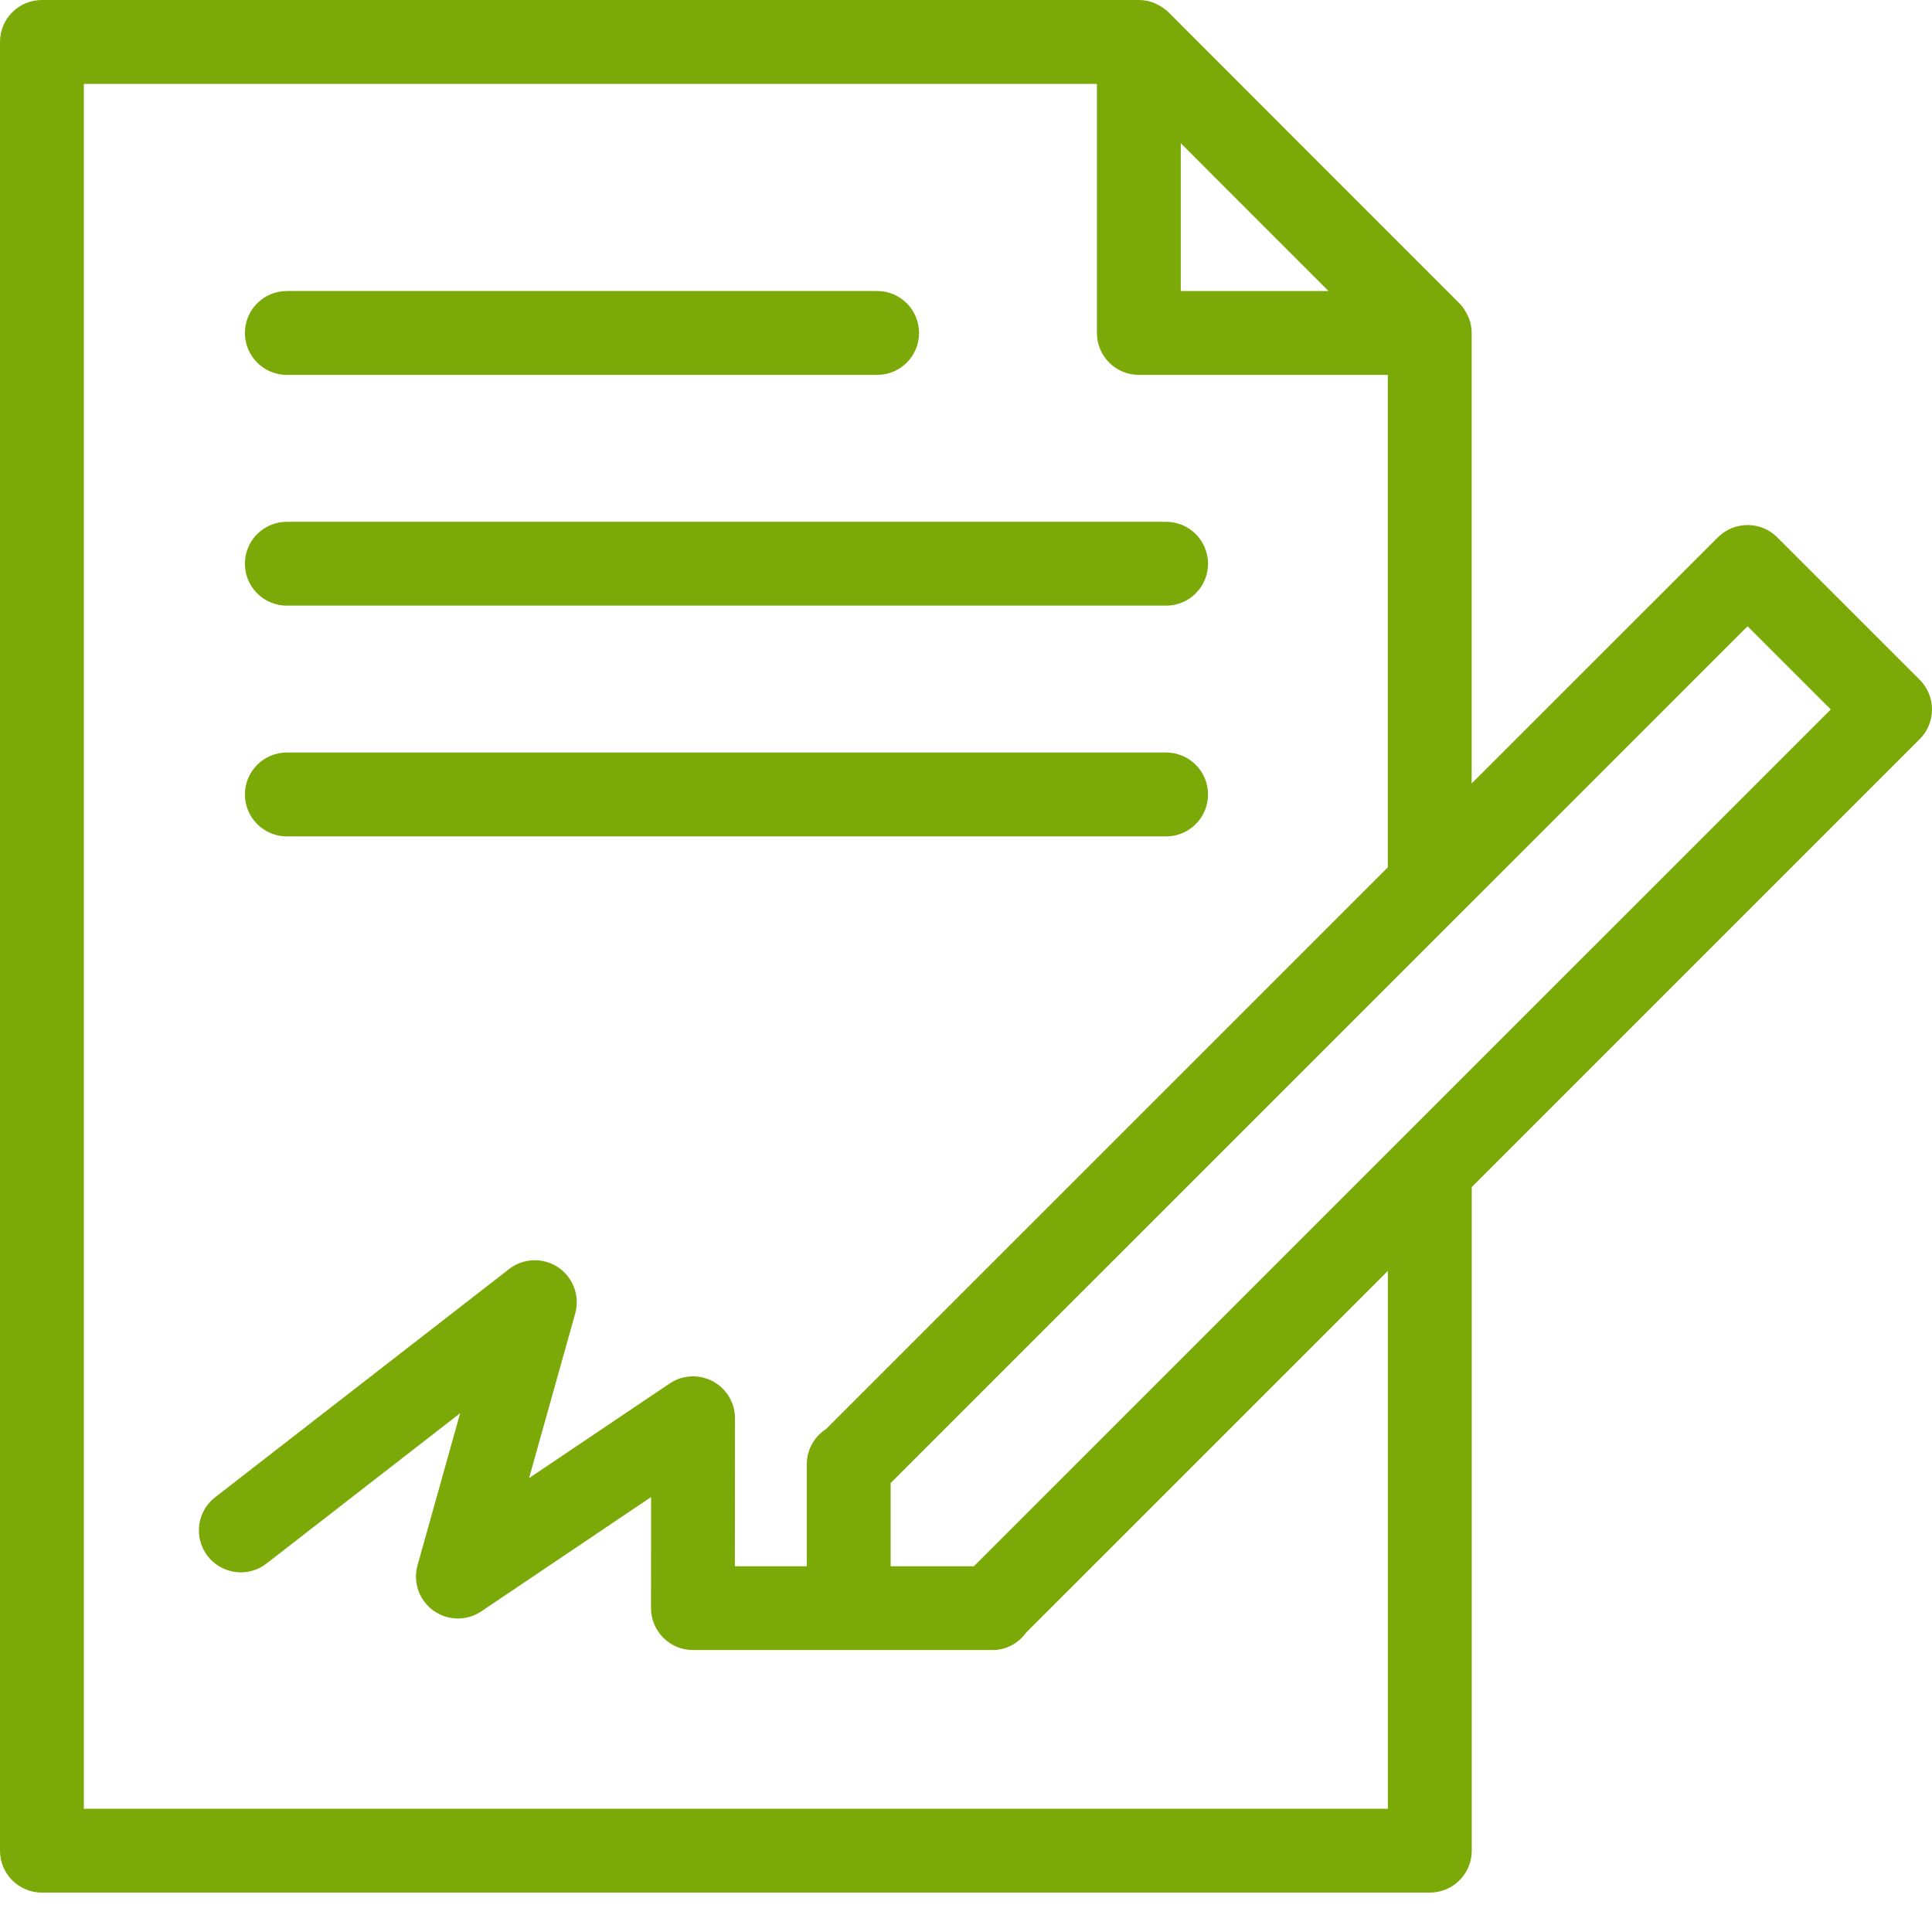
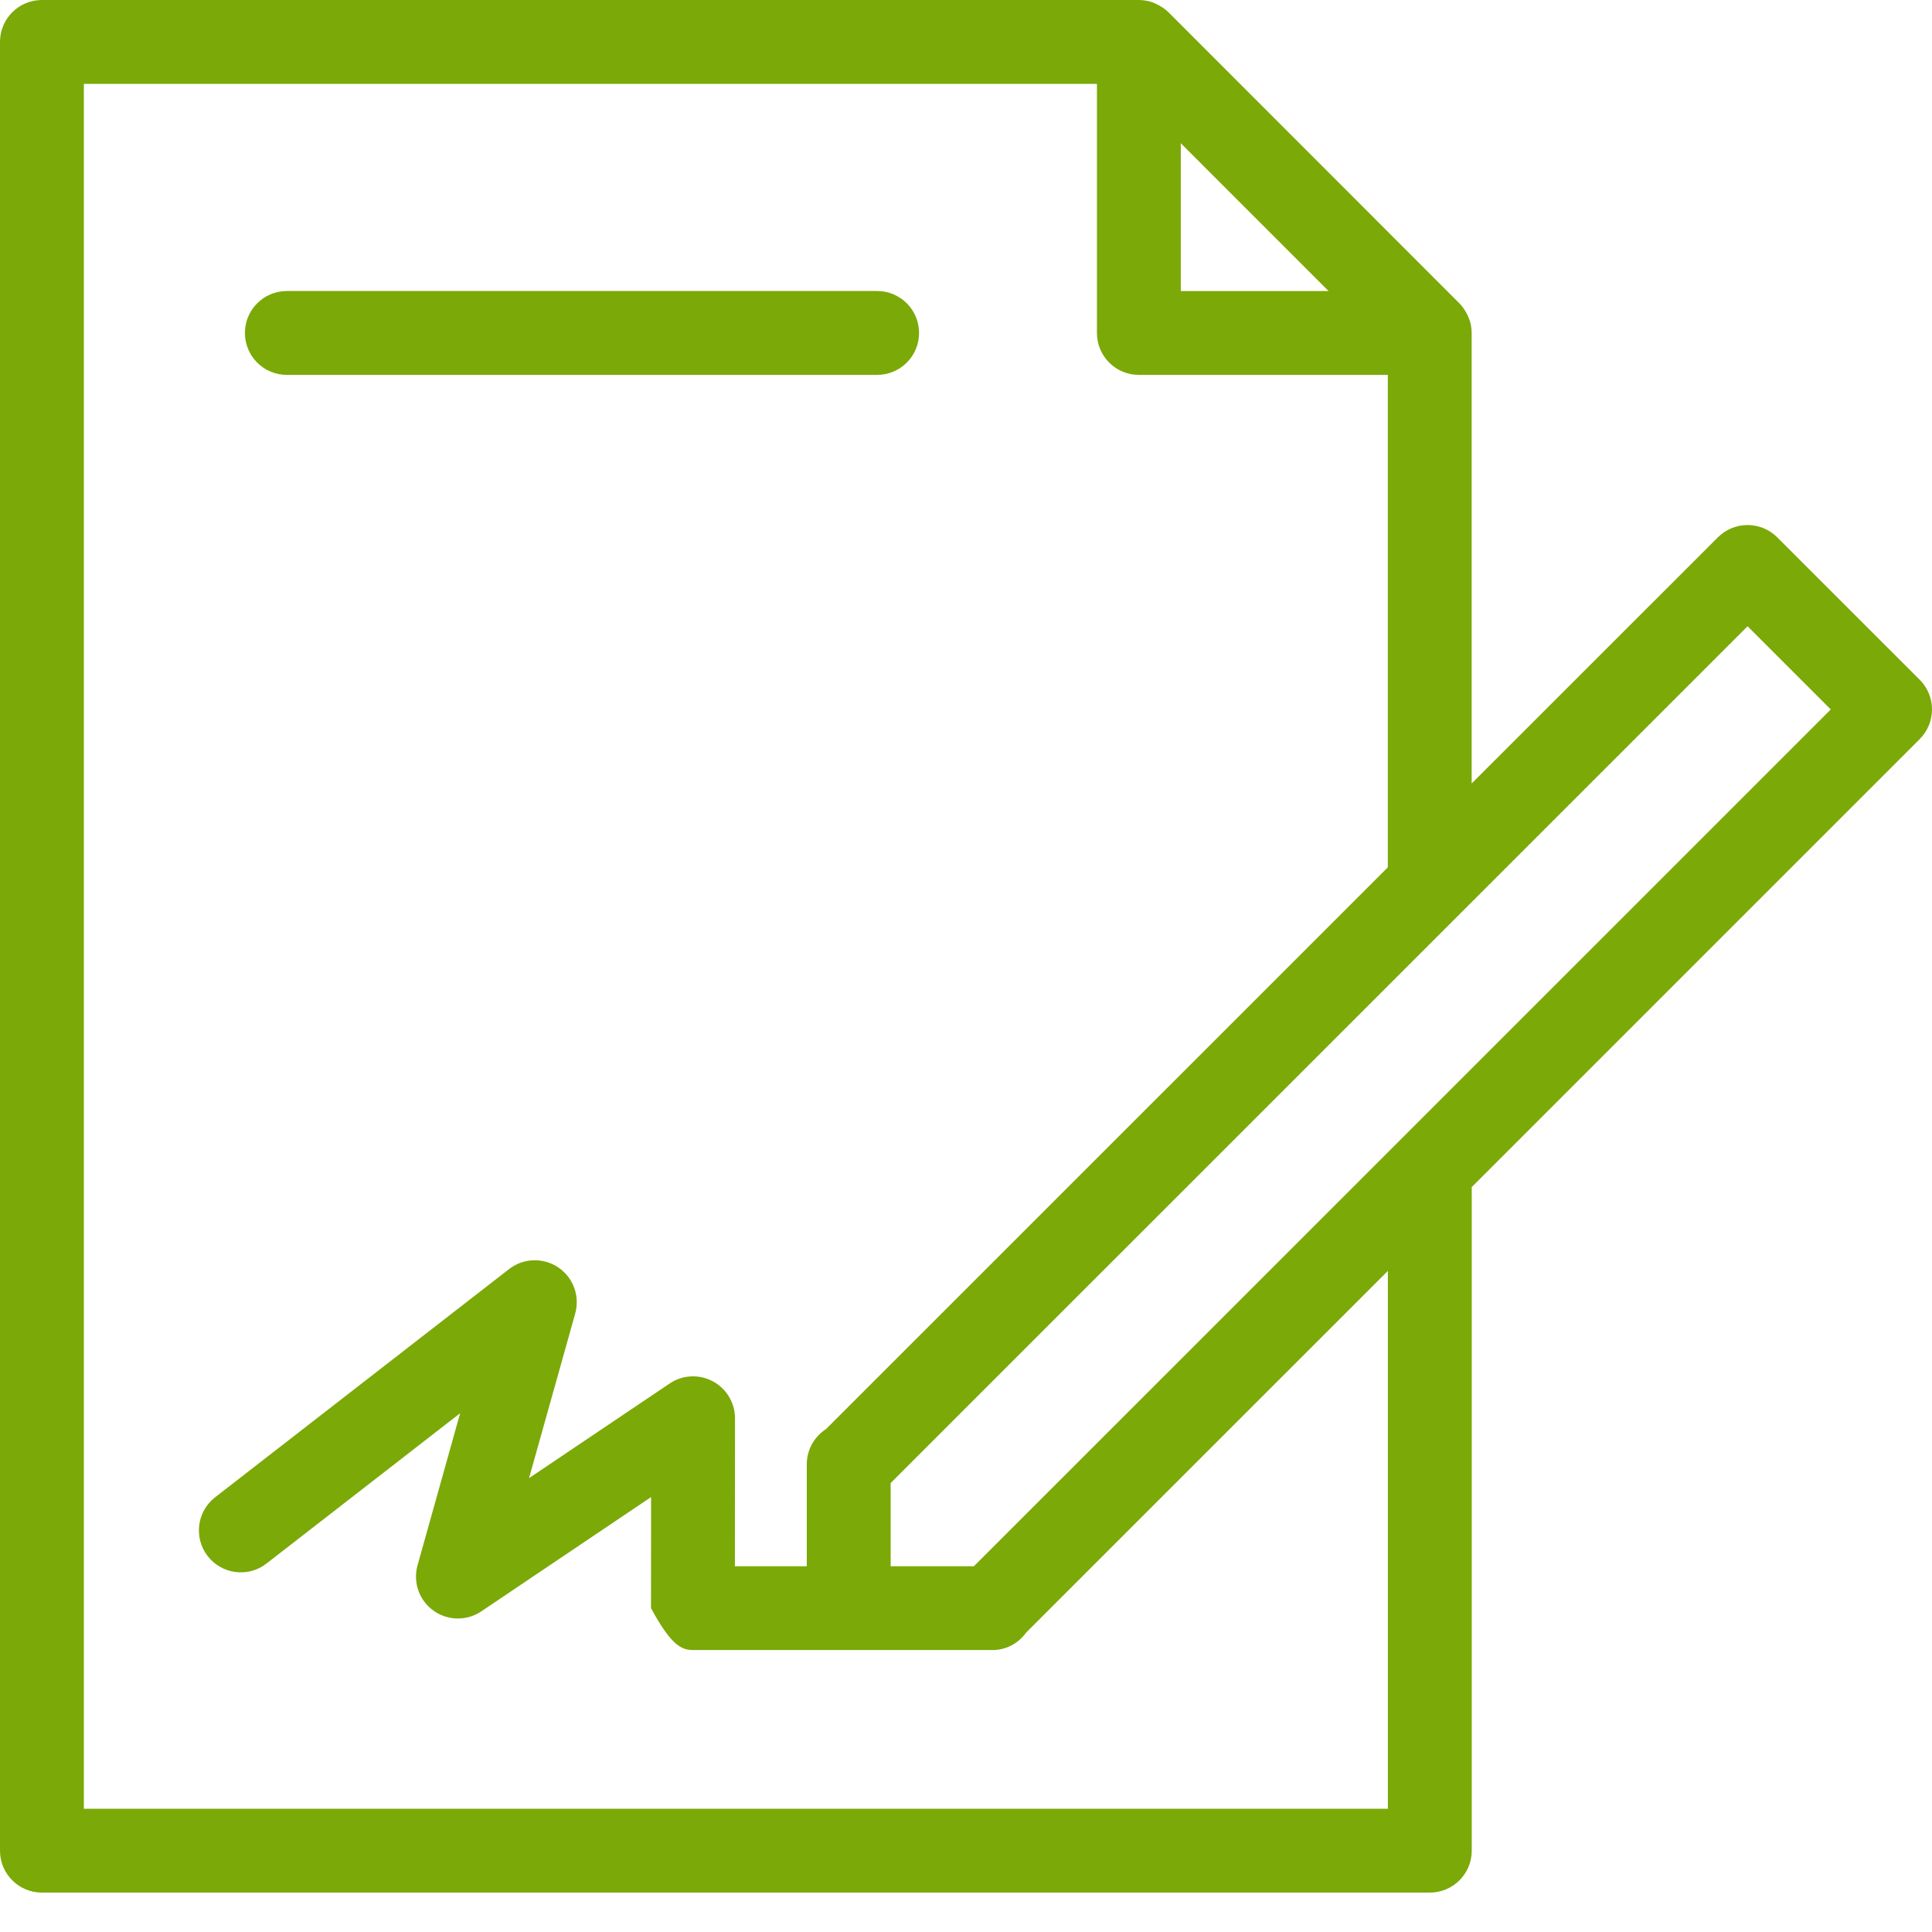
<svg xmlns="http://www.w3.org/2000/svg" width="48" height="48" viewBox="0 0 48 48" fill="none">
  <path d="M7.127 9.314H21.792C22.368 9.314 22.834 8.848 22.834 8.272C22.834 7.697 22.368 7.23 21.792 7.23H7.127C6.551 7.23 6.085 7.697 6.085 8.272C6.085 8.848 6.551 9.314 7.127 9.314Z" fill="#7BA908" />
-   <path d="M7.127 15.047H28.971C29.547 15.047 30.013 14.581 30.013 14.006C30.013 13.43 29.547 12.964 28.971 12.964H7.127C6.551 12.964 6.085 13.43 6.085 14.006C6.085 14.581 6.551 15.047 7.127 15.047Z" fill="#7BA908" />
-   <path d="M7.127 20.78H28.971C29.547 20.78 30.013 20.314 30.013 19.738C30.013 19.163 29.547 18.696 28.971 18.696H7.127C6.551 18.696 6.085 19.163 6.085 19.738C6.085 20.314 6.551 20.78 7.127 20.78Z" fill="#7BA908" />
-   <path d="M48 17.626C48 17.35 47.891 17.084 47.695 16.889L44.154 13.349C43.748 12.943 43.088 12.943 42.681 13.349L36.563 19.465V8.272C36.563 8.206 36.556 8.14 36.544 8.076C36.543 8.074 36.543 8.071 36.543 8.068C36.525 7.98 36.493 7.897 36.454 7.817C36.443 7.796 36.433 7.777 36.422 7.757C36.377 7.677 36.324 7.602 36.258 7.536L29.031 0.305C28.965 0.24 28.89 0.188 28.811 0.142C28.791 0.13 28.771 0.119 28.75 0.109C28.67 0.07 28.586 0.037 28.498 0.02C28.497 0.02 28.496 0.02 28.495 0.02C28.43 0.007 28.362 0 28.294 0H1.042C0.465 0 0 0.466 0 1.042V45.98C0 46.555 0.465 47.021 1.042 47.021H35.523C36.099 47.021 36.565 46.555 36.565 45.98V29.492L47.695 18.362C47.891 18.167 48 17.902 48 17.626ZM33.008 7.231H29.336V3.558L33.008 7.231ZM34.48 44.938H2.083V2.084H27.253V8.272C27.253 8.848 27.718 9.314 28.294 9.314H34.48V21.549L20.523 35.504C20.229 35.694 20.044 36.022 20.044 36.381V38.913H18.258L18.261 35.237C18.261 34.852 18.048 34.498 17.708 34.317C17.368 34.137 16.956 34.157 16.637 34.373L13.144 36.724L14.291 32.634C14.412 32.201 14.242 31.739 13.869 31.488C13.496 31.237 13.004 31.253 12.649 31.529L5.344 37.2C4.89 37.552 4.808 38.207 5.16 38.661C5.513 39.115 6.166 39.2 6.622 38.845L11.432 35.111L10.374 38.888C10.256 39.309 10.412 39.758 10.767 40.014C11.12 40.269 11.596 40.278 11.959 40.033L16.176 37.194L16.174 39.953C16.174 40.23 16.284 40.494 16.48 40.69C16.675 40.885 16.94 40.995 17.216 40.995H21.087H21.427H24.661C24.998 40.995 25.304 40.827 25.495 40.56L34.481 31.575V44.938H34.48ZM24.196 38.913H22.128V36.846L43.418 15.559L45.485 17.626L24.196 38.913Z" fill="#7BA908" />
+   <path d="M48 17.626C48 17.35 47.891 17.084 47.695 16.889L44.154 13.349C43.748 12.943 43.088 12.943 42.681 13.349L36.563 19.465V8.272C36.563 8.206 36.556 8.14 36.544 8.076C36.543 8.074 36.543 8.071 36.543 8.068C36.525 7.98 36.493 7.897 36.454 7.817C36.443 7.796 36.433 7.777 36.422 7.757C36.377 7.677 36.324 7.602 36.258 7.536L29.031 0.305C28.965 0.24 28.89 0.188 28.811 0.142C28.791 0.13 28.771 0.119 28.75 0.109C28.67 0.07 28.586 0.037 28.498 0.02C28.497 0.02 28.496 0.02 28.495 0.02C28.43 0.007 28.362 0 28.294 0H1.042C0.465 0 0 0.466 0 1.042V45.98C0 46.555 0.465 47.021 1.042 47.021H35.523C36.099 47.021 36.565 46.555 36.565 45.98V29.492L47.695 18.362C47.891 18.167 48 17.902 48 17.626ZM33.008 7.231H29.336V3.558L33.008 7.231ZM34.48 44.938H2.083V2.084H27.253V8.272C27.253 8.848 27.718 9.314 28.294 9.314H34.48V21.549L20.523 35.504C20.229 35.694 20.044 36.022 20.044 36.381V38.913H18.258L18.261 35.237C18.261 34.852 18.048 34.498 17.708 34.317C17.368 34.137 16.956 34.157 16.637 34.373L13.144 36.724L14.291 32.634C14.412 32.201 14.242 31.739 13.869 31.488C13.496 31.237 13.004 31.253 12.649 31.529L5.344 37.2C4.89 37.552 4.808 38.207 5.16 38.661C5.513 39.115 6.166 39.2 6.622 38.845L11.432 35.111L10.374 38.888C10.256 39.309 10.412 39.758 10.767 40.014C11.12 40.269 11.596 40.278 11.959 40.033L16.176 37.194L16.174 39.953C16.675 40.885 16.94 40.995 17.216 40.995H21.087H21.427H24.661C24.998 40.995 25.304 40.827 25.495 40.56L34.481 31.575V44.938H34.48ZM24.196 38.913H22.128V36.846L43.418 15.559L45.485 17.626L24.196 38.913Z" fill="#7BA908" />
</svg>